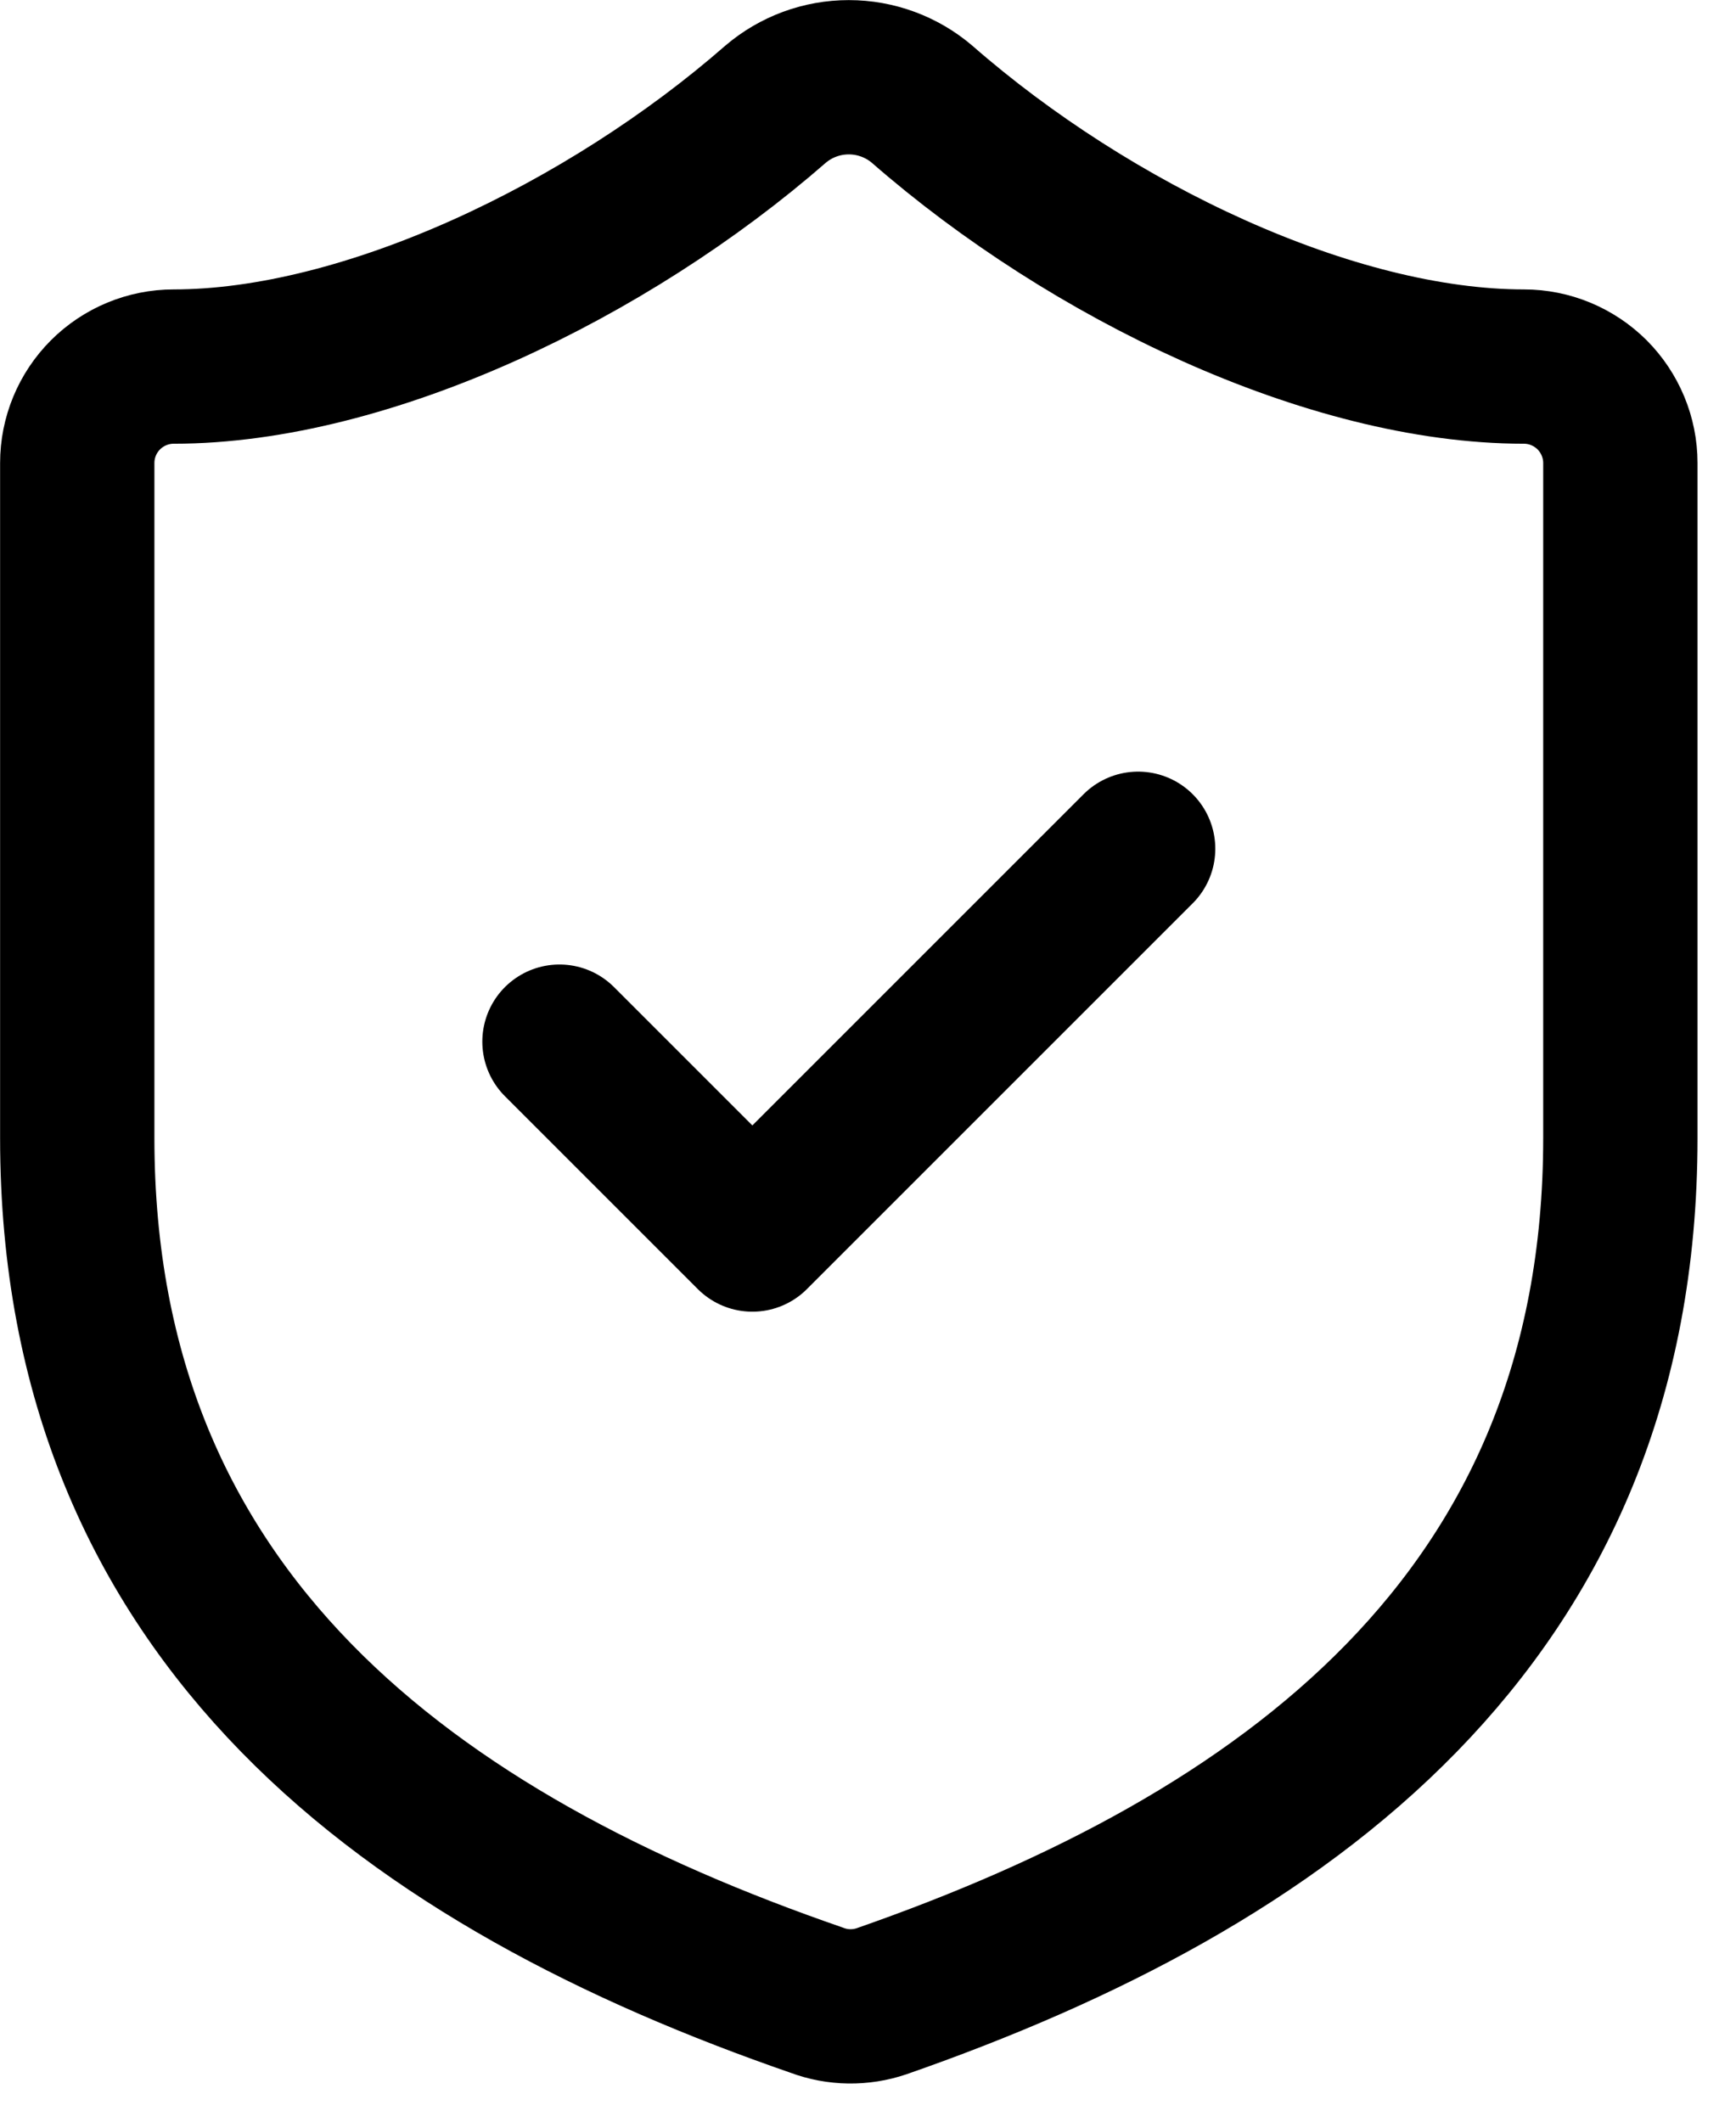
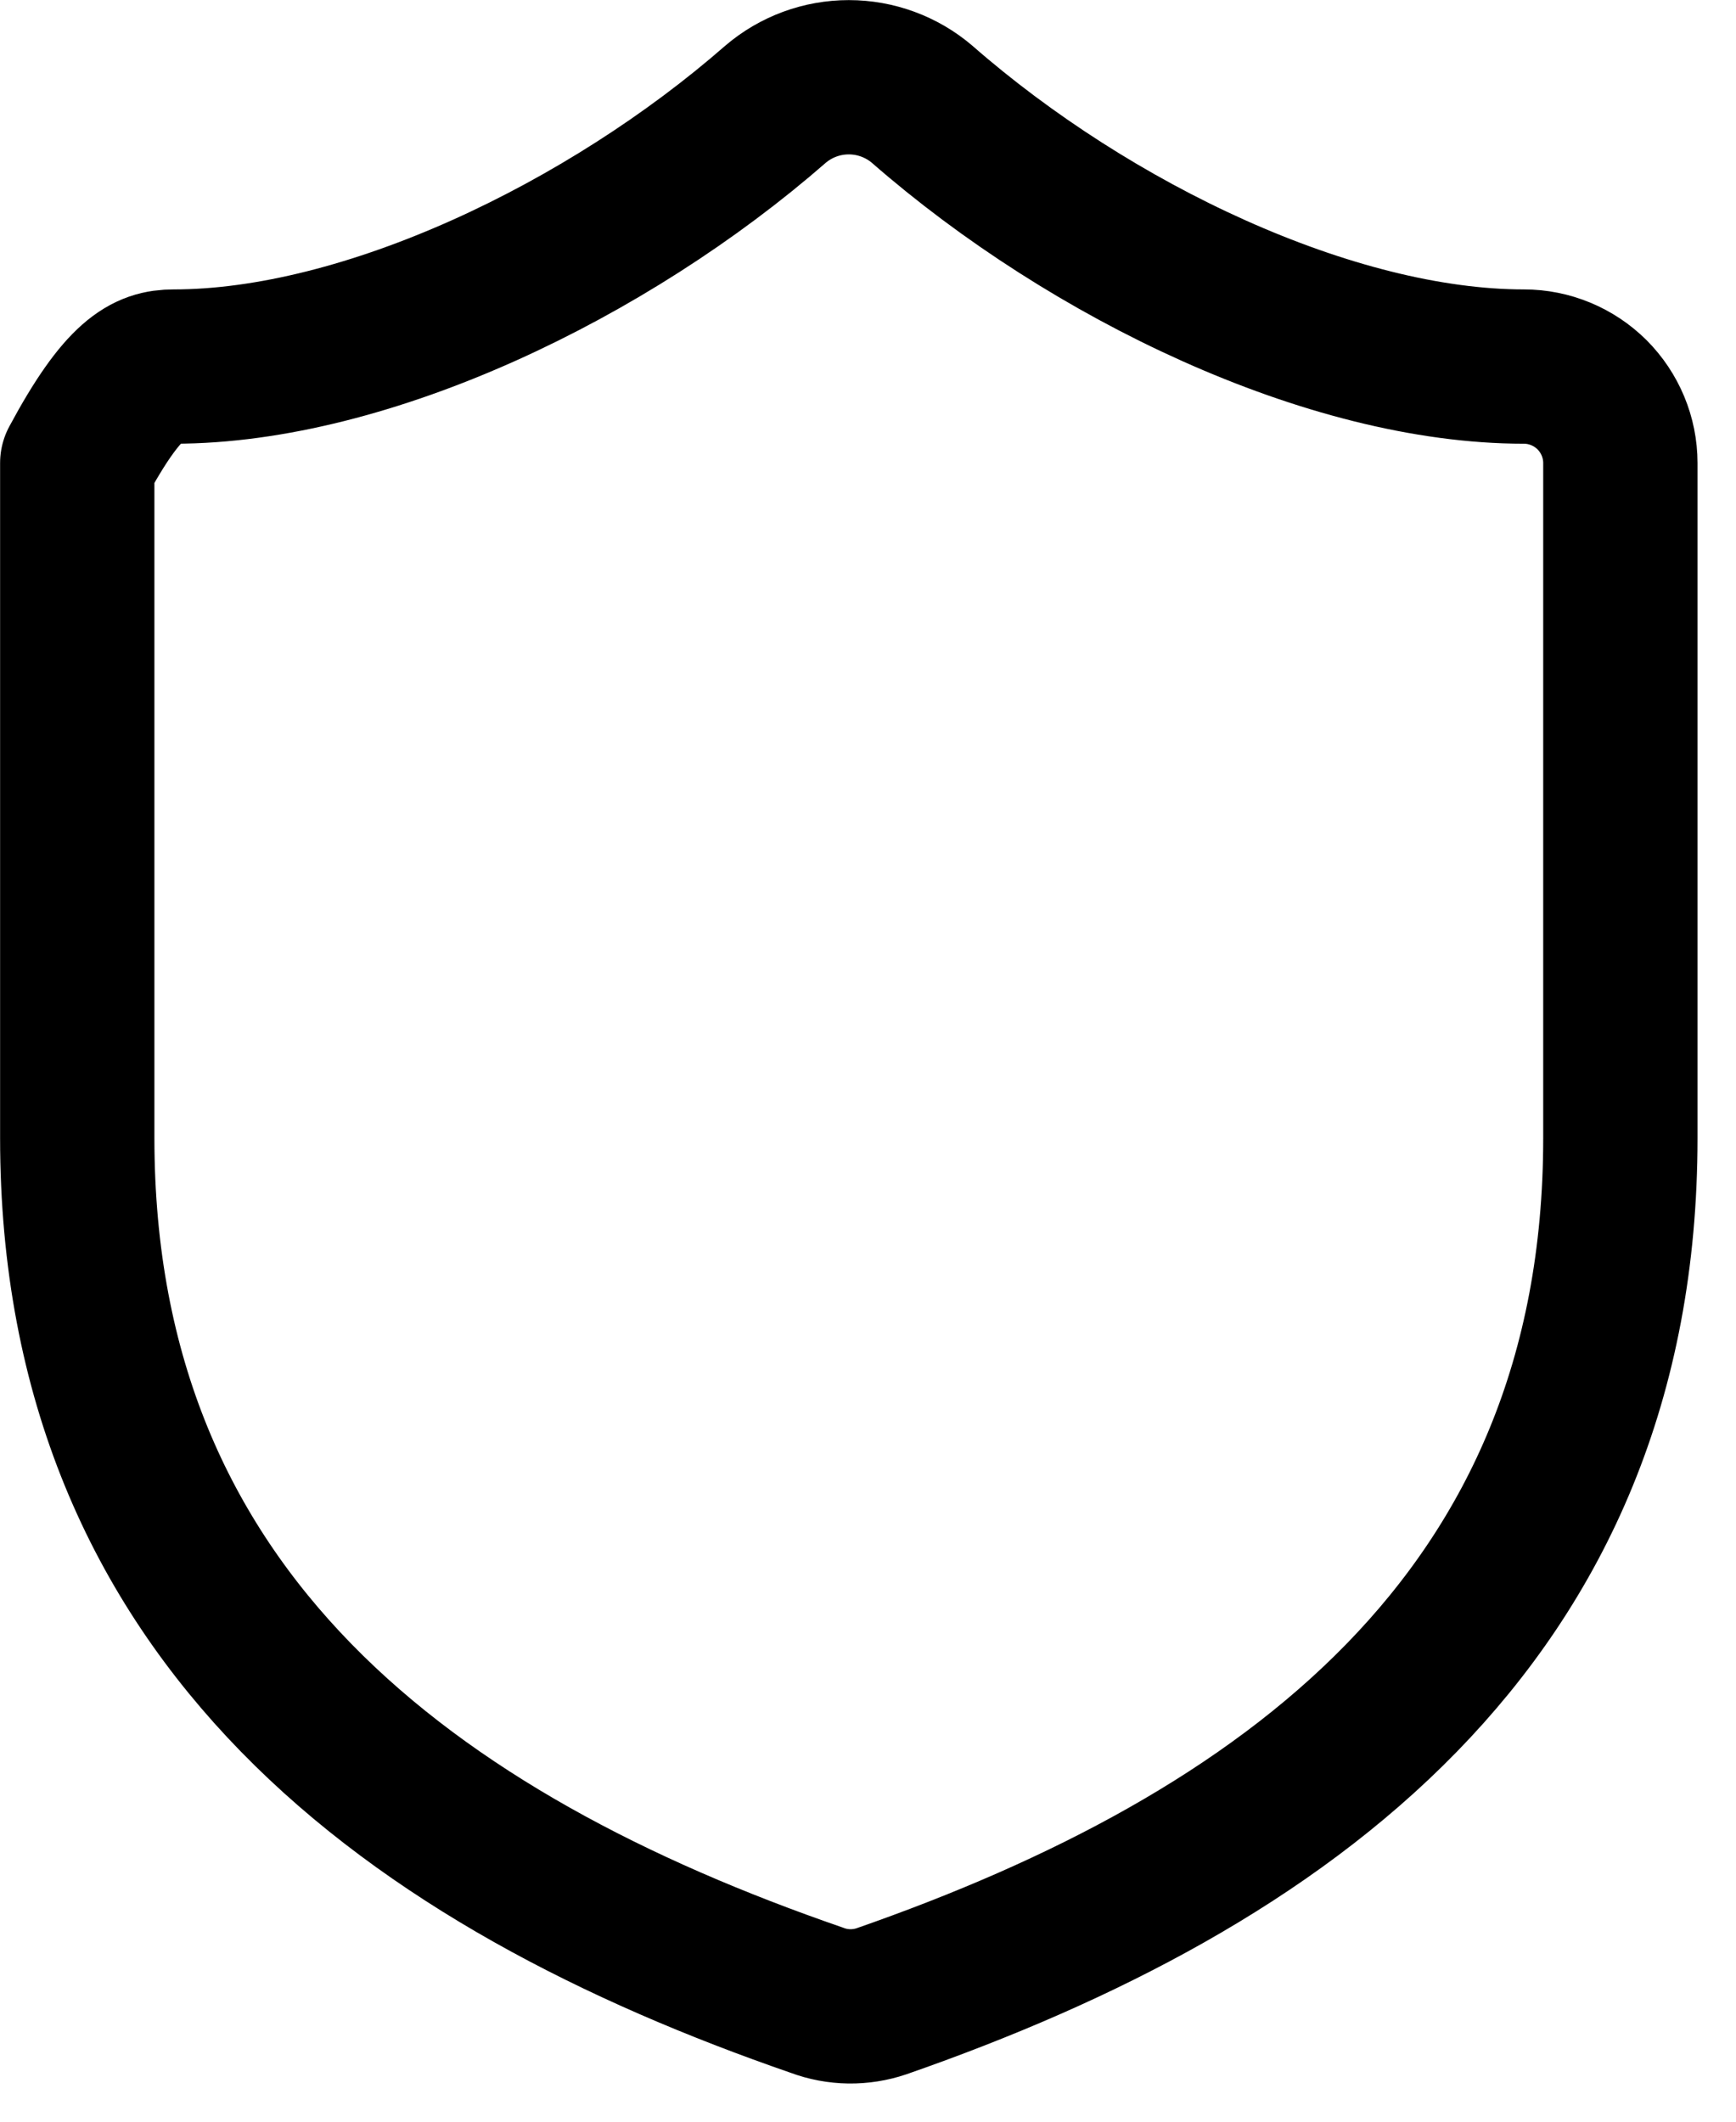
<svg xmlns="http://www.w3.org/2000/svg" width="18" height="22" viewBox="0 0 18 22" fill="none">
-   <path d="M16.801 11.801C16.801 16.801 13.301 19.301 9.141 20.751C8.923 20.825 8.686 20.822 8.471 20.741C4.301 19.301 0.801 16.801 0.801 11.801V4.801C0.801 4.536 0.906 4.282 1.094 4.094C1.281 3.907 1.536 3.801 1.801 3.801C3.801 3.801 6.301 2.601 8.041 1.081C8.253 0.9 8.522 0.801 8.801 0.801C9.079 0.801 9.349 0.9 9.561 1.081C11.311 2.611 13.801 3.801 15.801 3.801C16.066 3.801 16.32 3.907 16.508 4.094C16.695 4.282 16.801 4.536 16.801 4.801V11.801Z" stroke="black" stroke-width="1.6" stroke-linecap="round" stroke-linejoin="round" />
-   <path d="M5.801 10.801L7.801 12.801L11.801 8.801" stroke="black" stroke-width="1.6" stroke-linecap="round" stroke-linejoin="round" />
+   <path d="M16.801 11.801C16.801 16.801 13.301 19.301 9.141 20.751C8.923 20.825 8.686 20.822 8.471 20.741C4.301 19.301 0.801 16.801 0.801 11.801V4.801C1.281 3.907 1.536 3.801 1.801 3.801C3.801 3.801 6.301 2.601 8.041 1.081C8.253 0.9 8.522 0.801 8.801 0.801C9.079 0.801 9.349 0.9 9.561 1.081C11.311 2.611 13.801 3.801 15.801 3.801C16.066 3.801 16.32 3.907 16.508 4.094C16.695 4.282 16.801 4.536 16.801 4.801V11.801Z" stroke="black" stroke-width="1.6" stroke-linecap="round" stroke-linejoin="round" />
</svg>